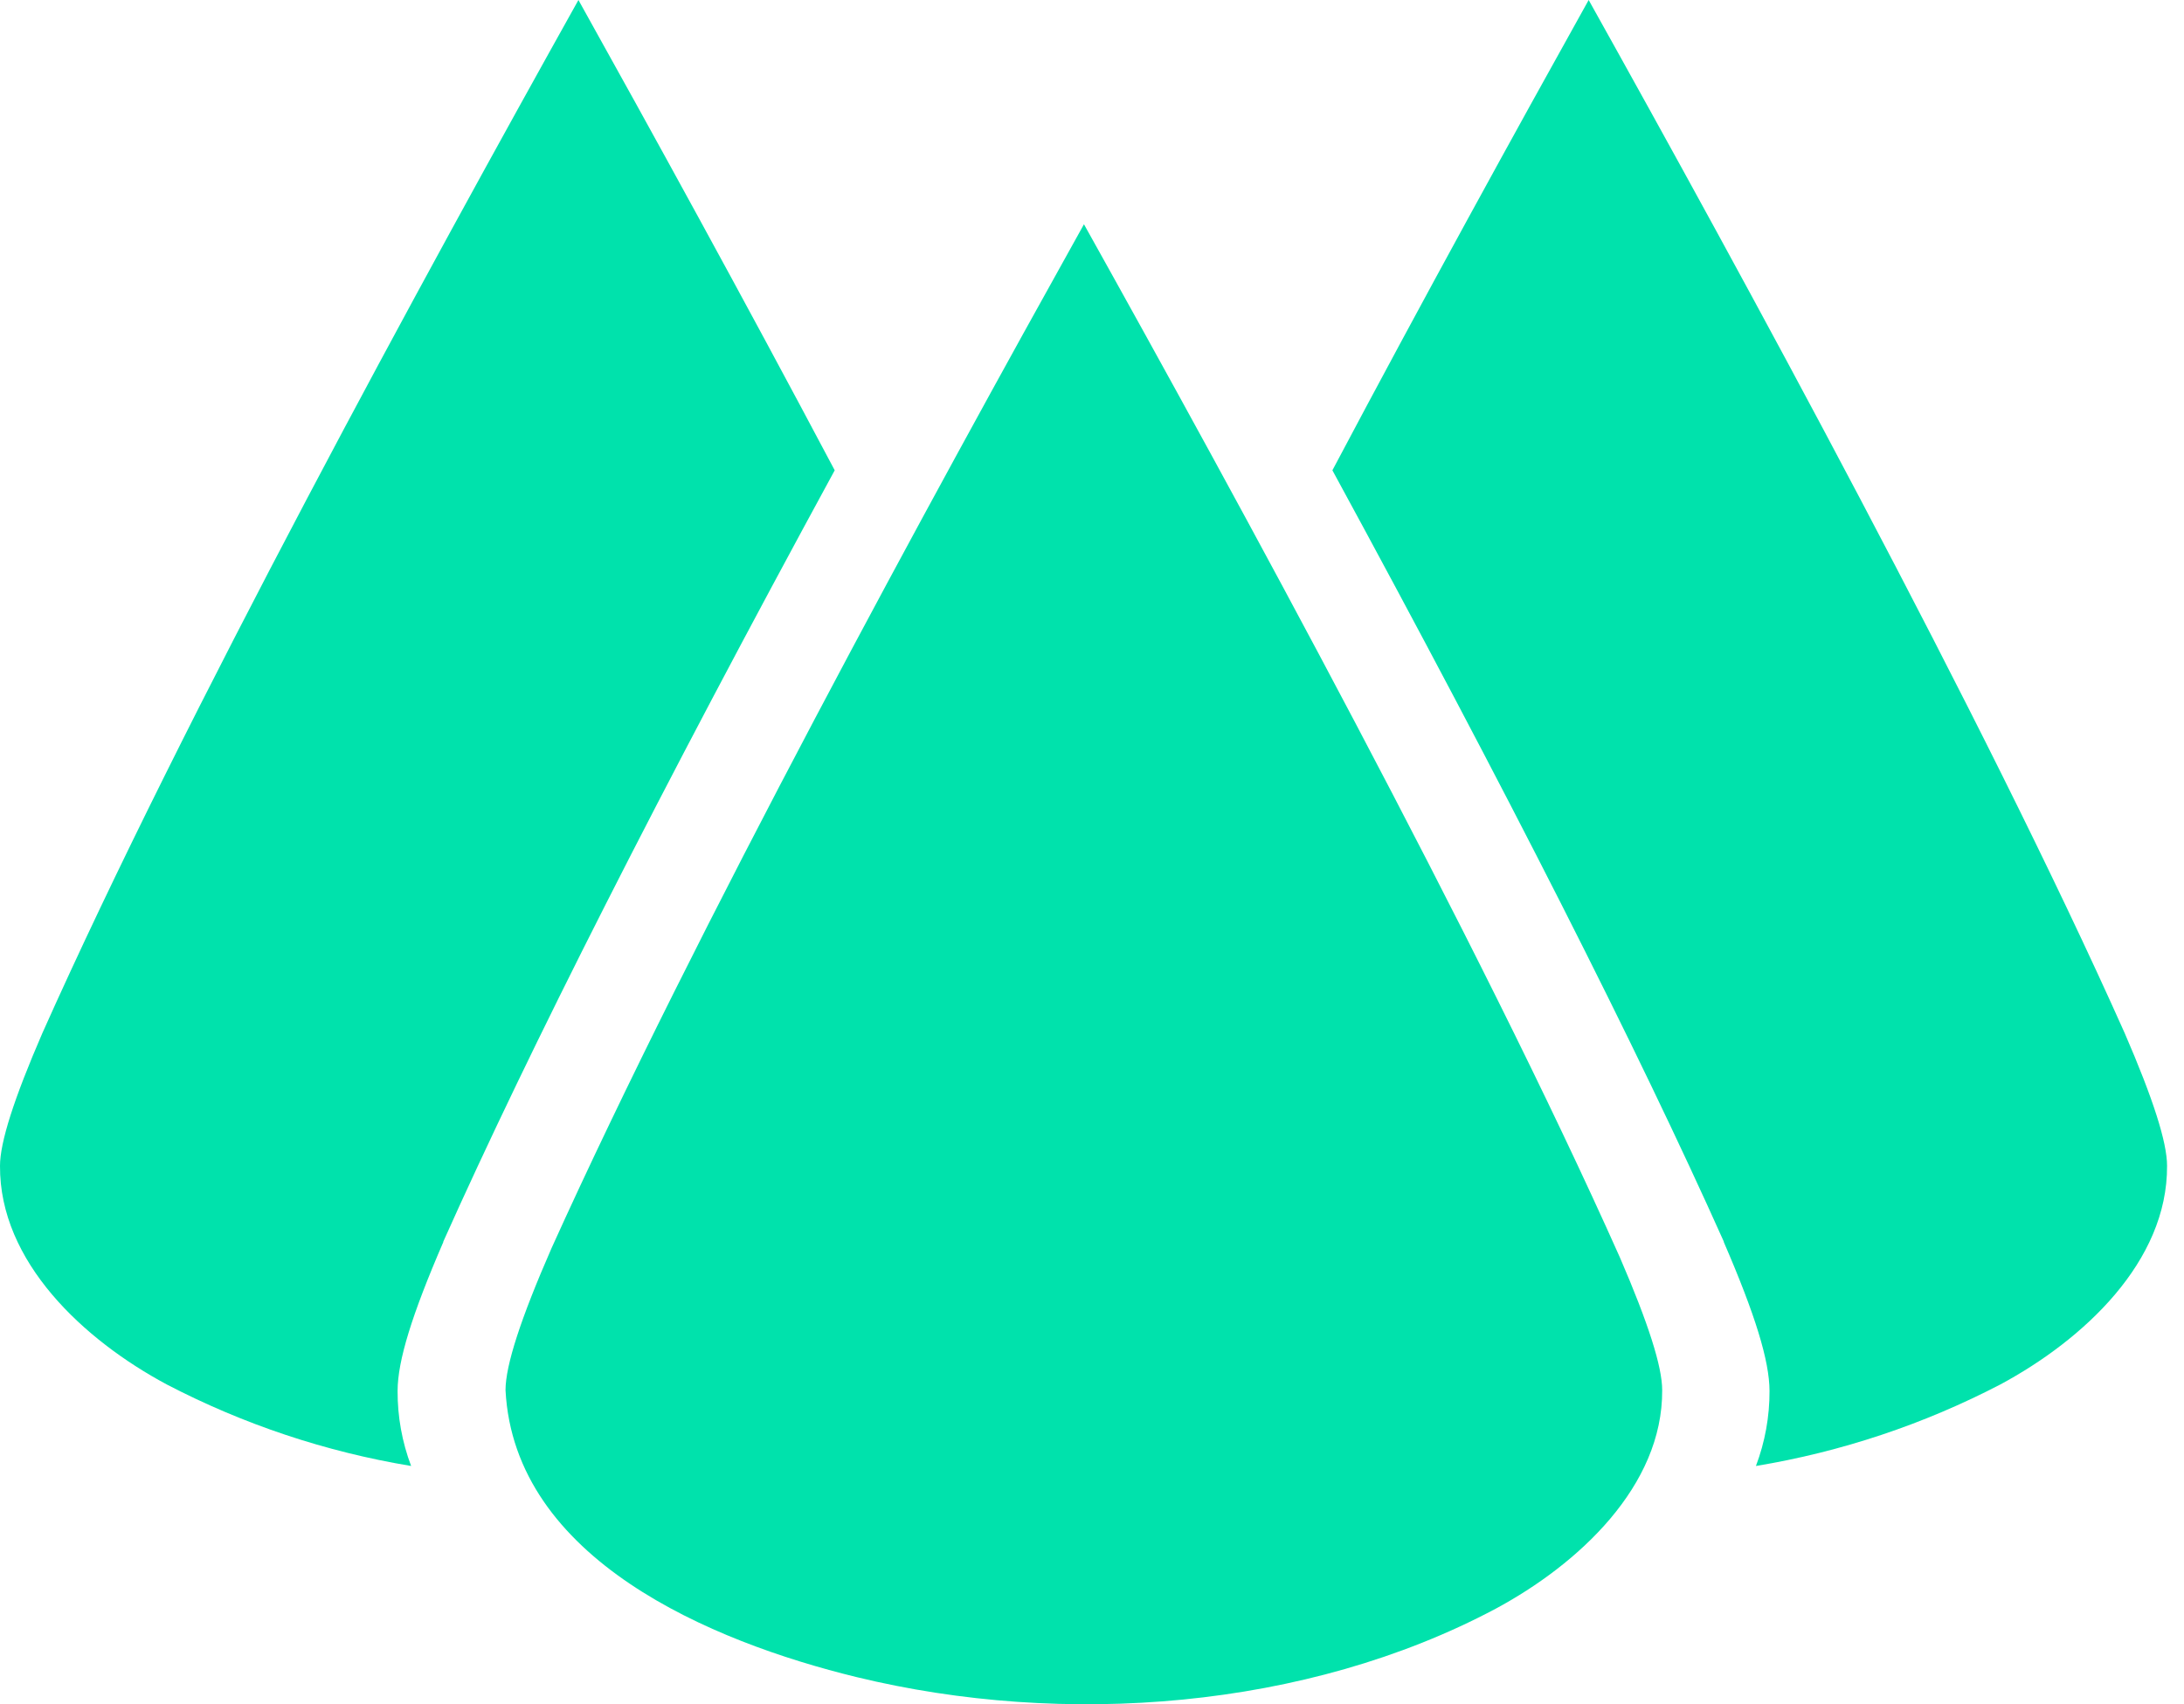
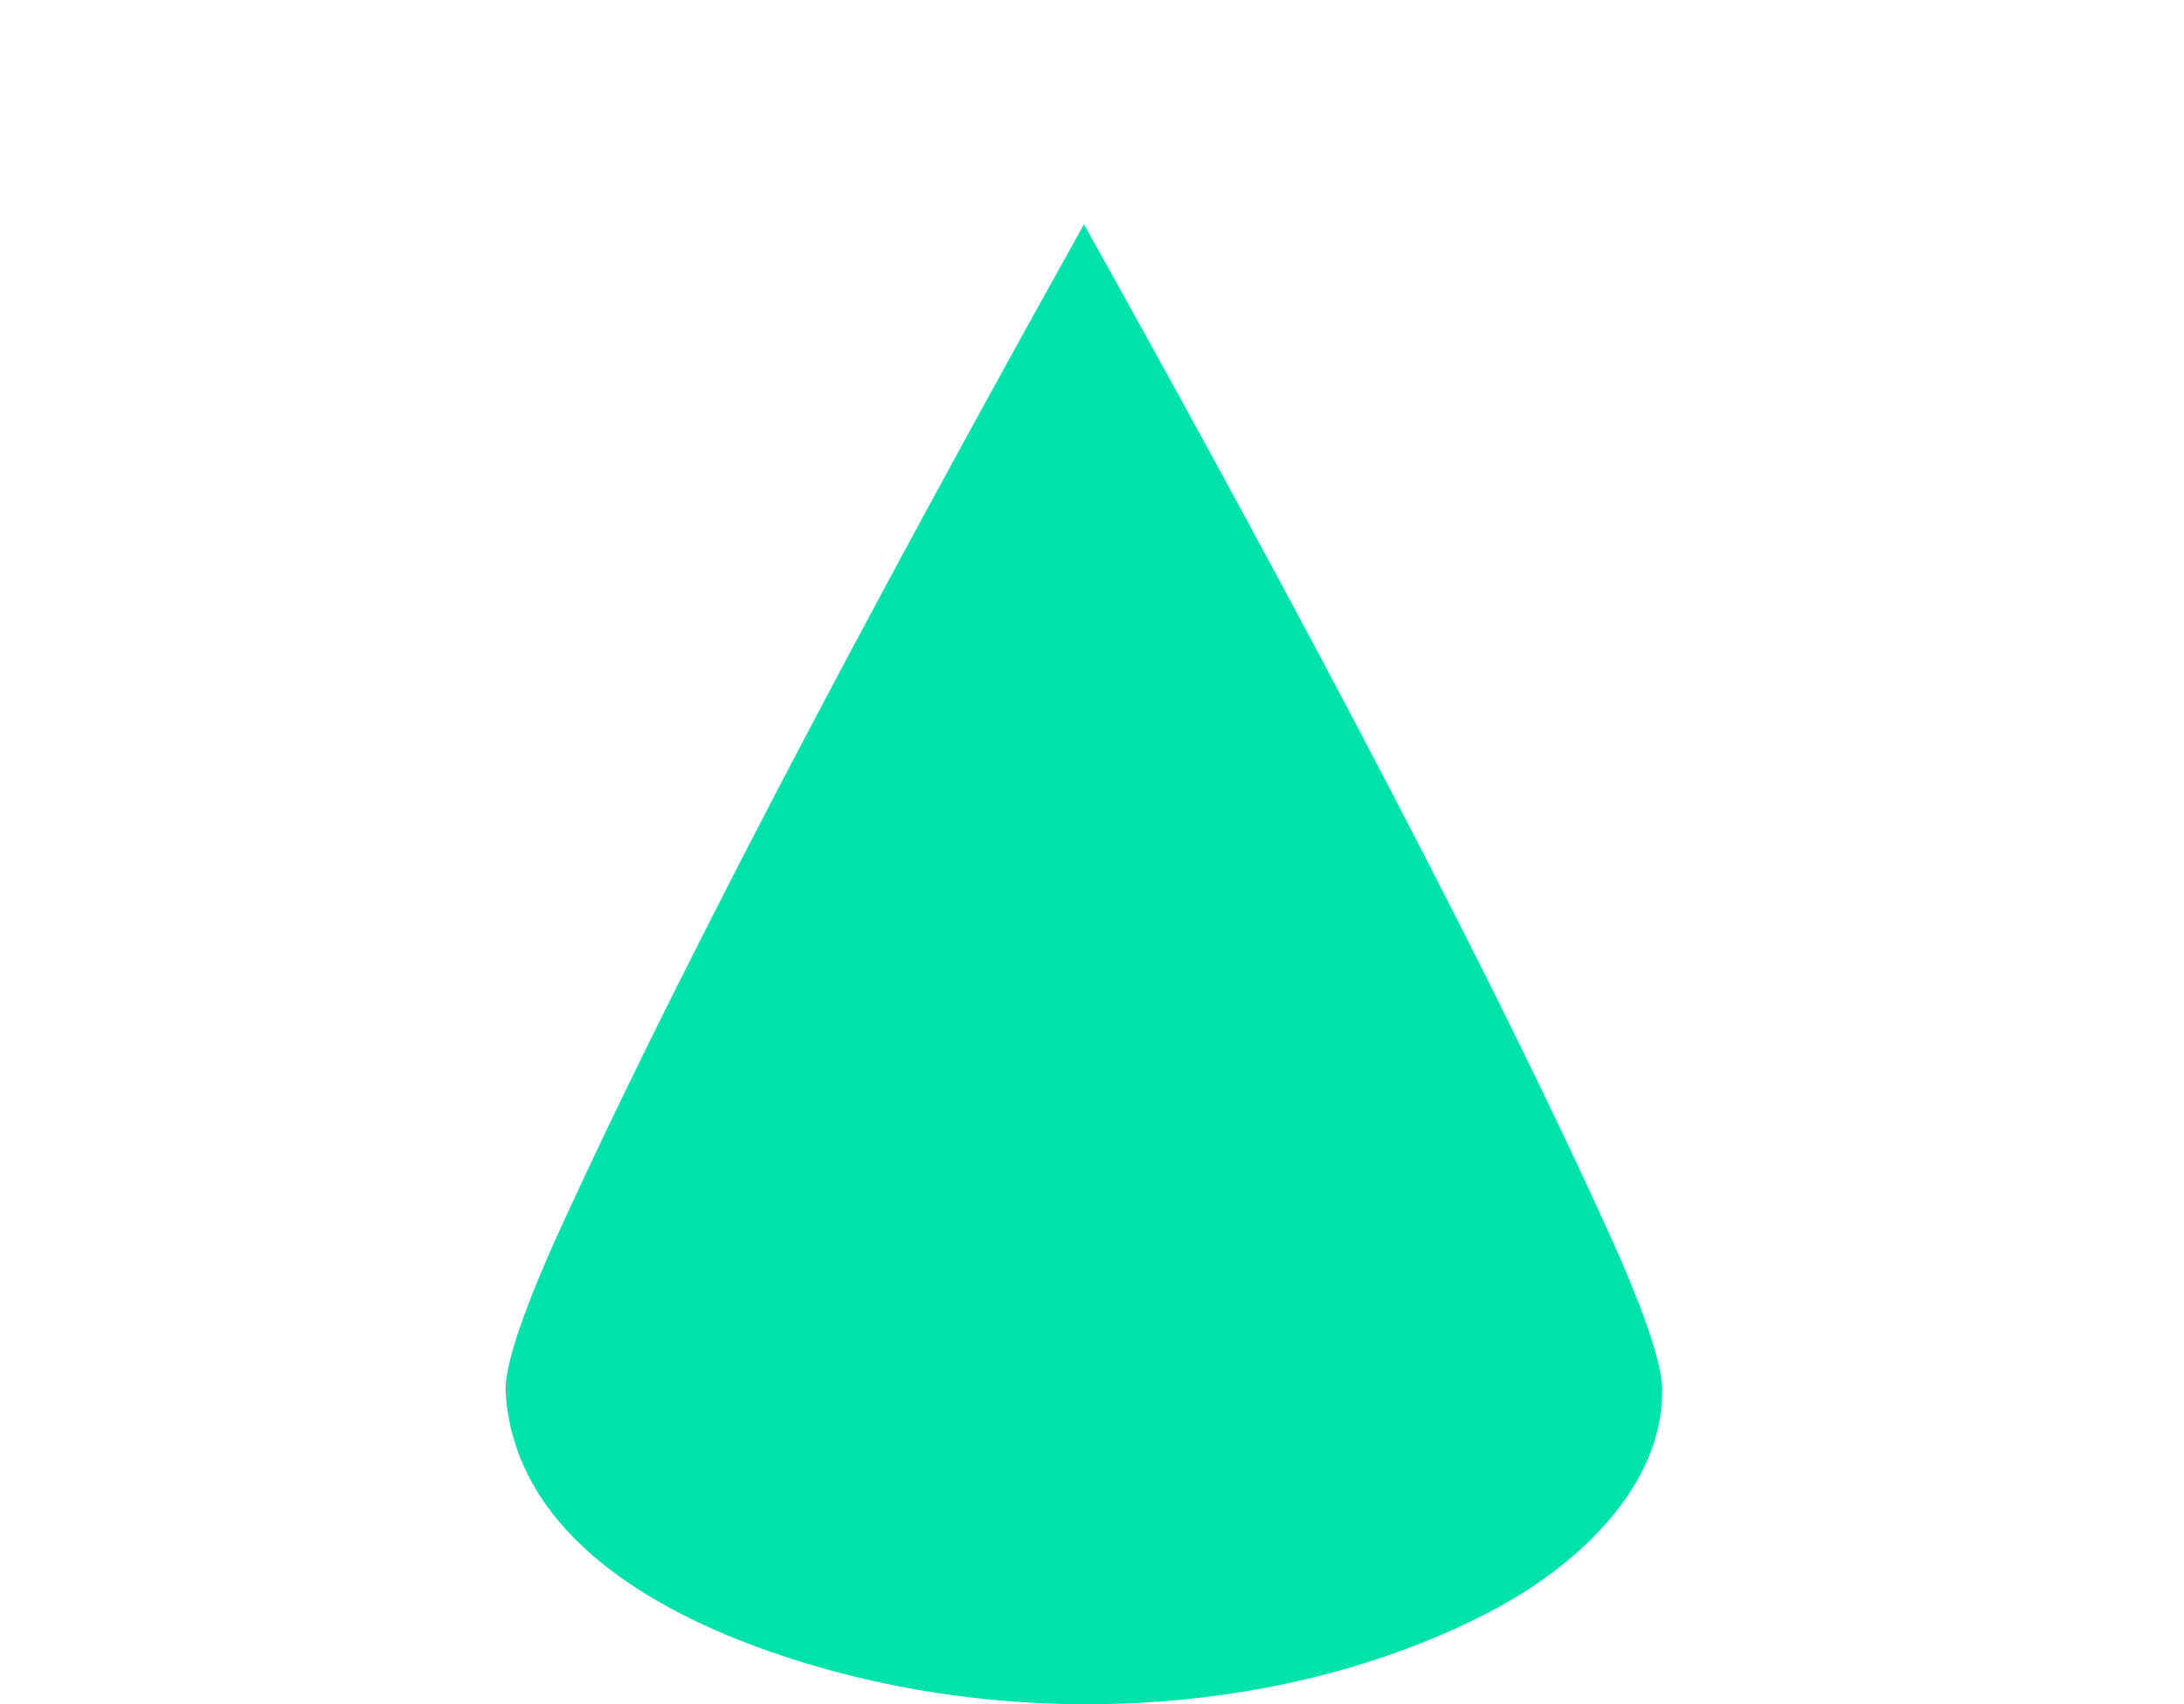
<svg xmlns="http://www.w3.org/2000/svg" width="41" height="32" viewBox="0 0 41 32" fill="none">
  <path fill-rule="evenodd" clip-rule="evenodd" d="M16.084 31.492C19.97 32.437 24.522 32.099 28.077 30.208C29.631 29.372 31.216 27.906 31.204 26.103C31.204 25.662 30.944 24.846 30.41 23.611C27.736 17.616 23.203 9.325 20.349 4.211C17.5 9.324 13.067 17.434 10.354 23.437C9.773 24.765 9.491 25.637 9.49 26.103C9.655 29.277 13.345 30.825 16.084 31.492Z" fill="#00E2AC" />
-   <path fill-rule="evenodd" clip-rule="evenodd" d="M39.887 19.4C37.21 13.403 32.678 5.113 29.824 0C28.462 2.444 26.738 5.575 25.013 8.831C28.286 14.847 30.746 19.703 32.361 23.314V23.319V23.323C32.953 24.692 33.217 25.552 33.219 26.118C33.221 26.599 33.134 27.077 32.964 27.527C34.566 27.262 36.115 26.745 37.555 25.995C39.109 25.159 40.694 23.693 40.682 21.89C40.682 21.45 40.422 20.635 39.887 19.4Z" fill="#00E2AC" />
-   <path fill-rule="evenodd" clip-rule="evenodd" d="M0.795 19.4C3.472 13.403 8.005 5.113 10.859 0C12.221 2.444 13.944 5.575 15.67 8.831C12.396 14.847 9.936 19.703 8.322 23.314V23.319V23.323C7.73 24.692 7.465 25.552 7.464 26.118C7.462 26.599 7.548 27.077 7.718 27.527C6.116 27.262 4.567 26.745 3.128 25.995C1.573 25.161 -0.011 23.695 6.25694e-05 21.892C6.25694e-05 21.45 0.26 20.635 0.795 19.4Z" fill="#00E2AC" />
</svg>